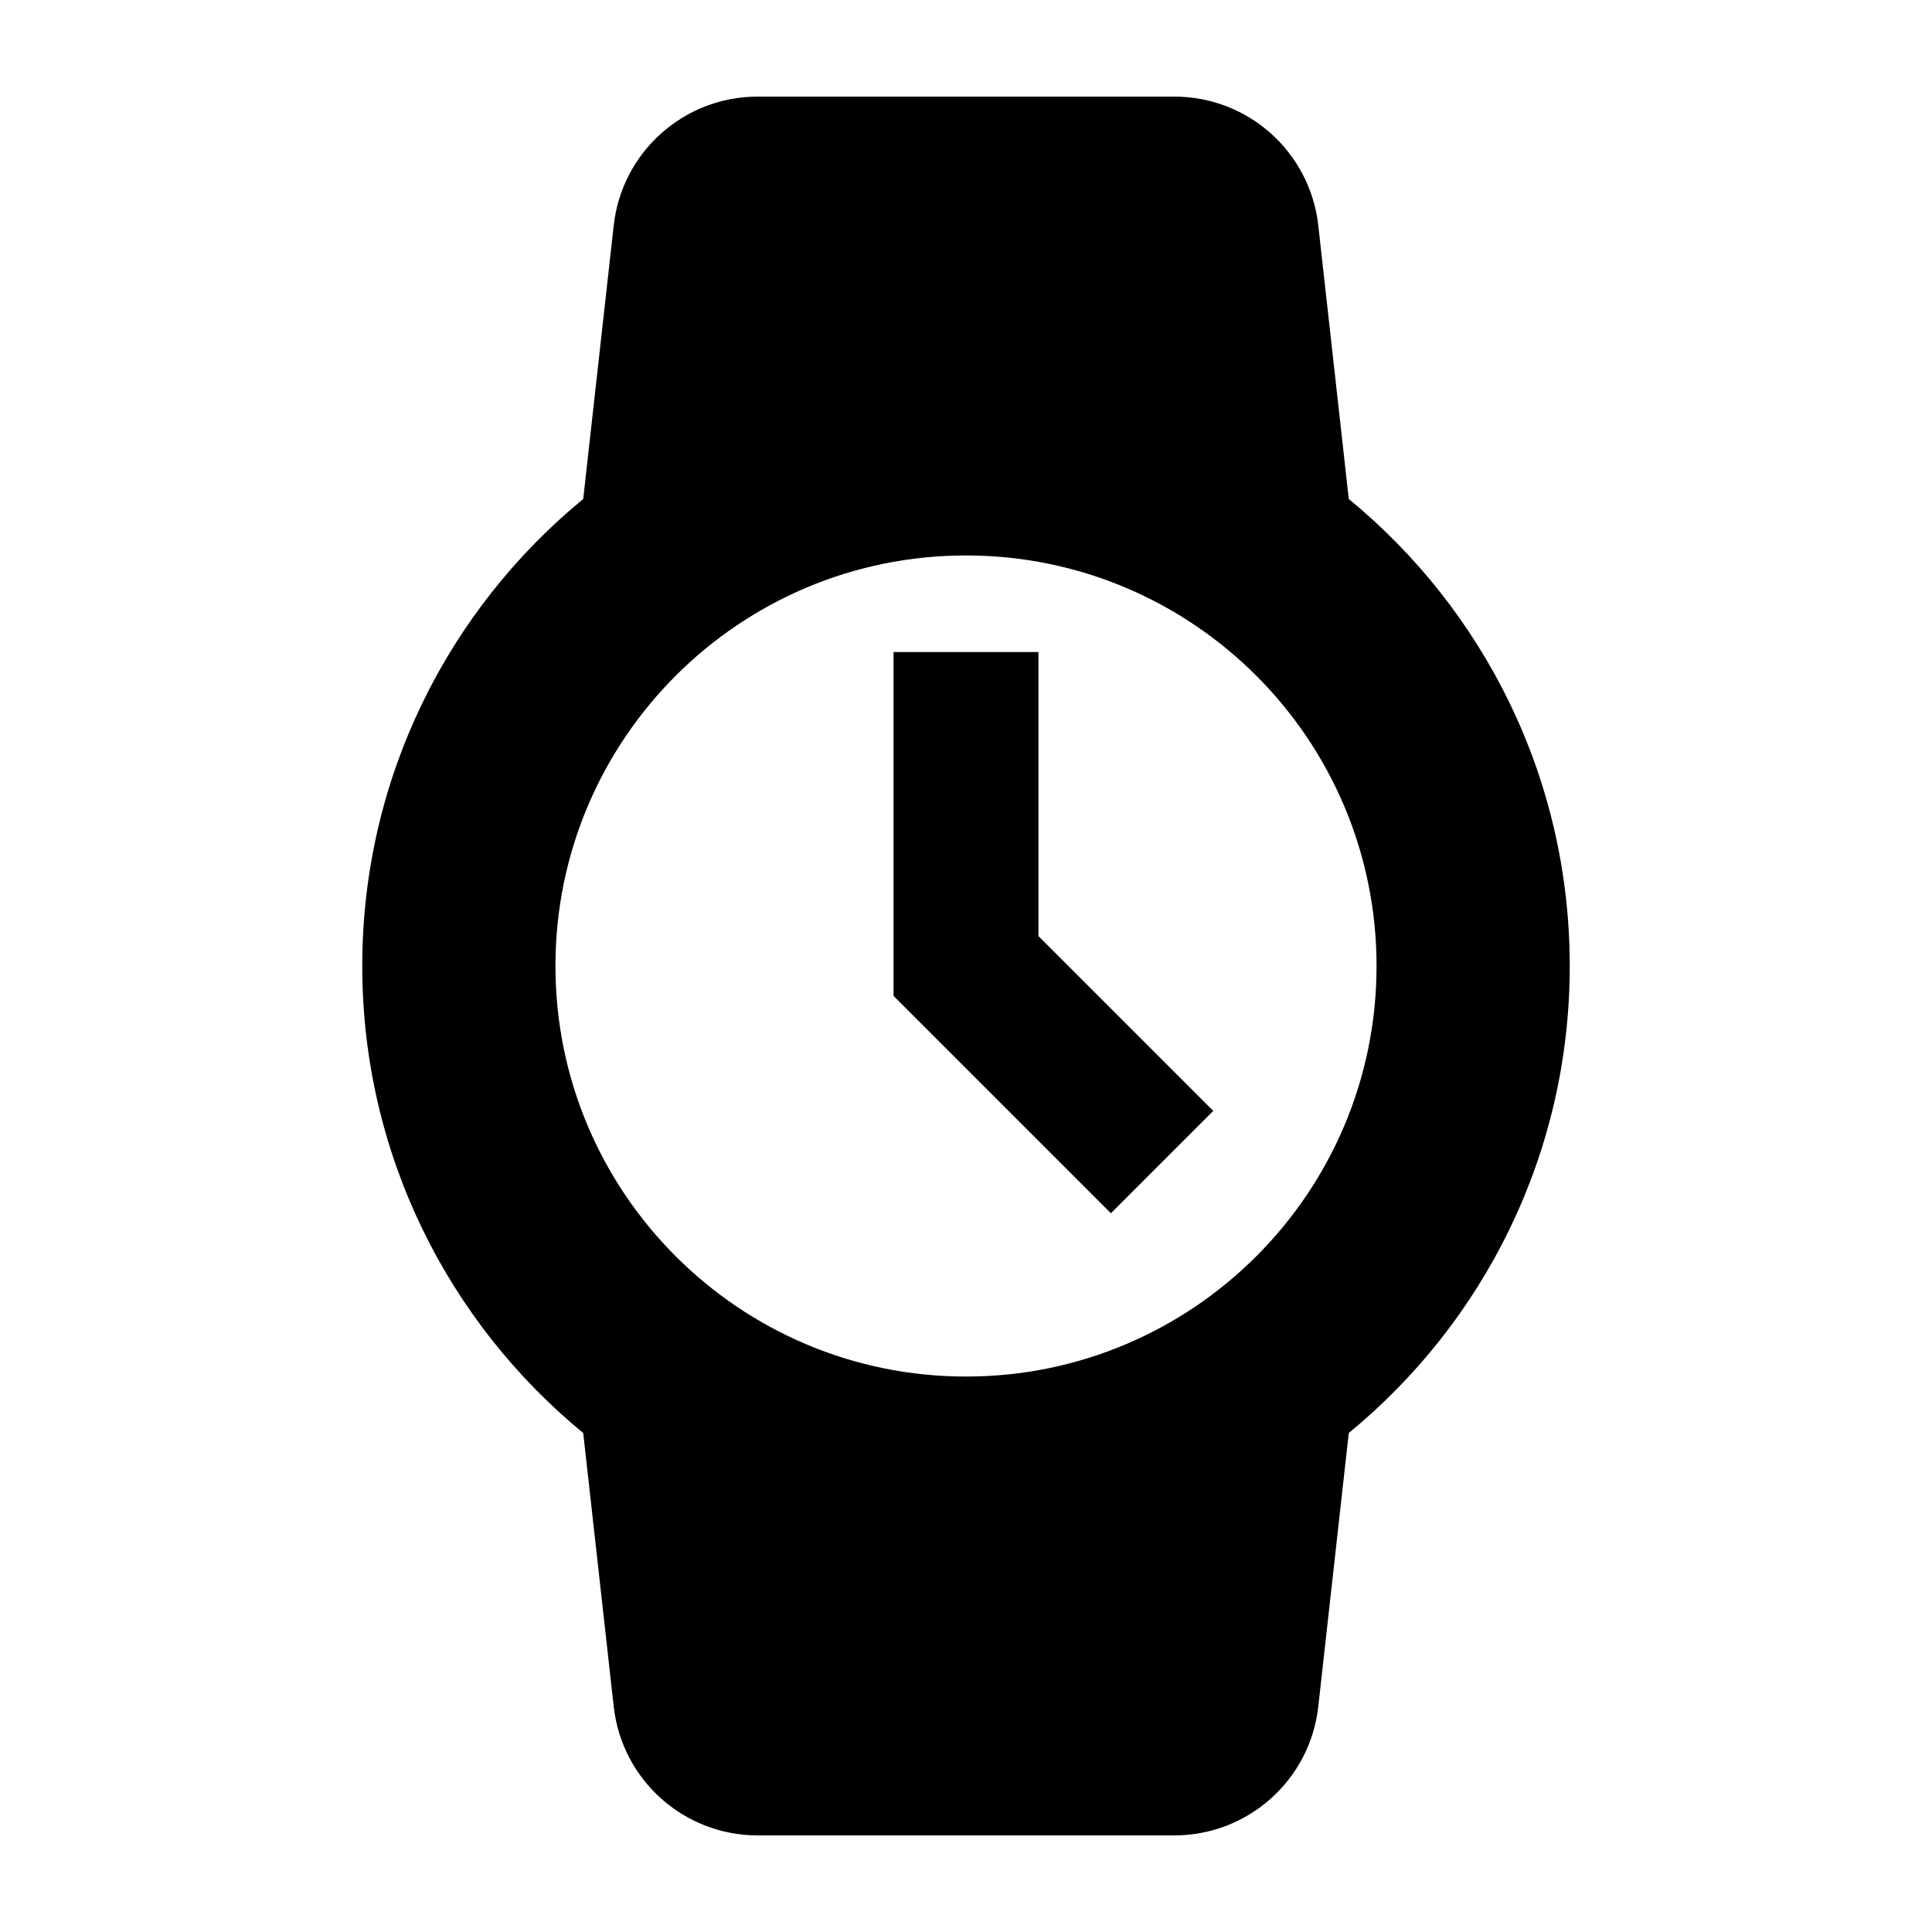
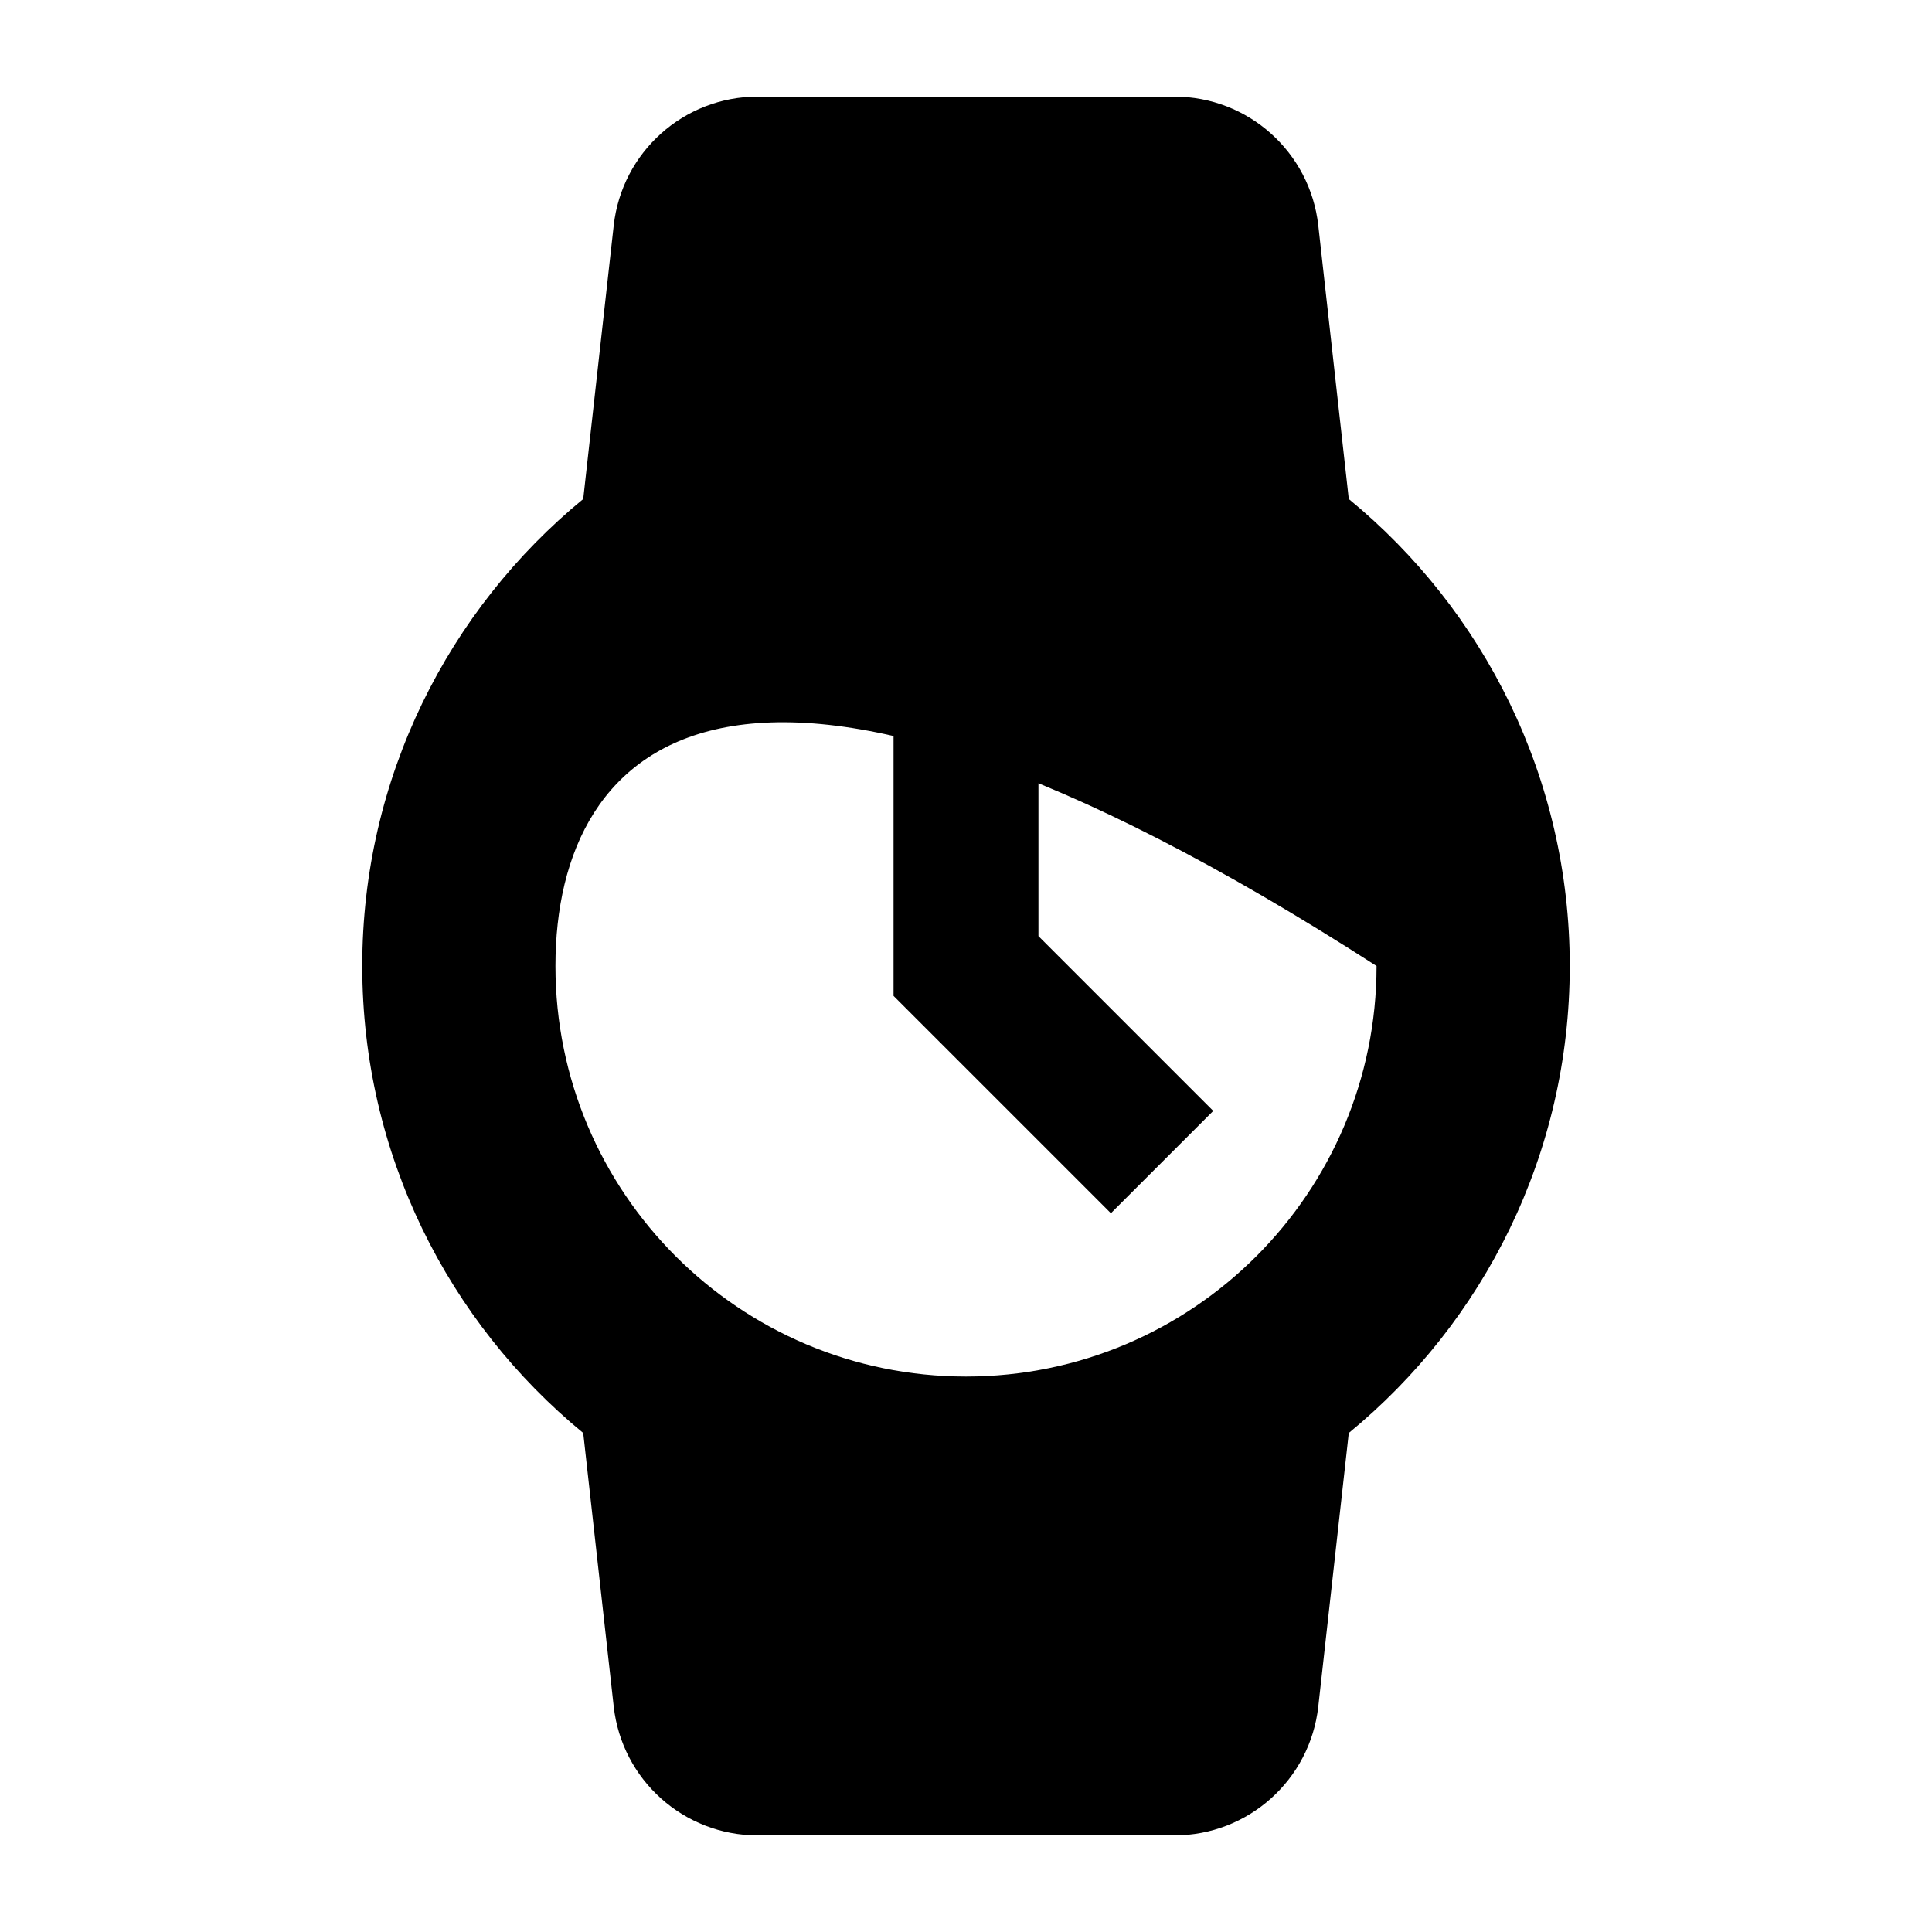
<svg xmlns="http://www.w3.org/2000/svg" viewBox="0 0 640 640">
-   <path fill="currentColor" d="M251 32L389 32C413.5 32 434 50.4 436.7 74.7L446.8 165.3C491.5 202 520 257.7 520 320C520 382.3 491.5 438 446.8 474.7L436.7 565.3C434 589.6 413.5 608 389 608L251 608C226.5 608 206 589.6 203.3 565.3L193.2 474.7C148.5 438 120 382.3 120 320C120 257.7 148.5 202 193.2 165.3L203.3 74.7C206 50.4 226.5 32 251 32zM344 216L344 310.1C375.3 341.4 394.6 360.7 401.9 368L368 401.9C361.9 395.8 340.2 374.1 303 336.9L296 329.9L296 216L344 216zM456 320C456 244.9 395.1 184 320 184C244.9 184 184 244.9 184 320C184 395.1 244.9 456 320 456C395.1 456 456 395.1 456 320z" />
+   <path fill="currentColor" d="M251 32L389 32C413.5 32 434 50.4 436.7 74.7L446.8 165.3C491.5 202 520 257.7 520 320C520 382.3 491.5 438 446.8 474.7L436.7 565.3C434 589.6 413.5 608 389 608L251 608C226.5 608 206 589.6 203.3 565.3L193.2 474.7C148.5 438 120 382.3 120 320C120 257.7 148.5 202 193.2 165.3L203.3 74.7C206 50.4 226.5 32 251 32zM344 216L344 310.1C375.3 341.4 394.6 360.7 401.9 368L368 401.9C361.9 395.8 340.2 374.1 303 336.9L296 329.9L296 216L344 216zM456 320C244.9 184 184 244.9 184 320C184 395.1 244.9 456 320 456C395.1 456 456 395.1 456 320z" />
</svg>